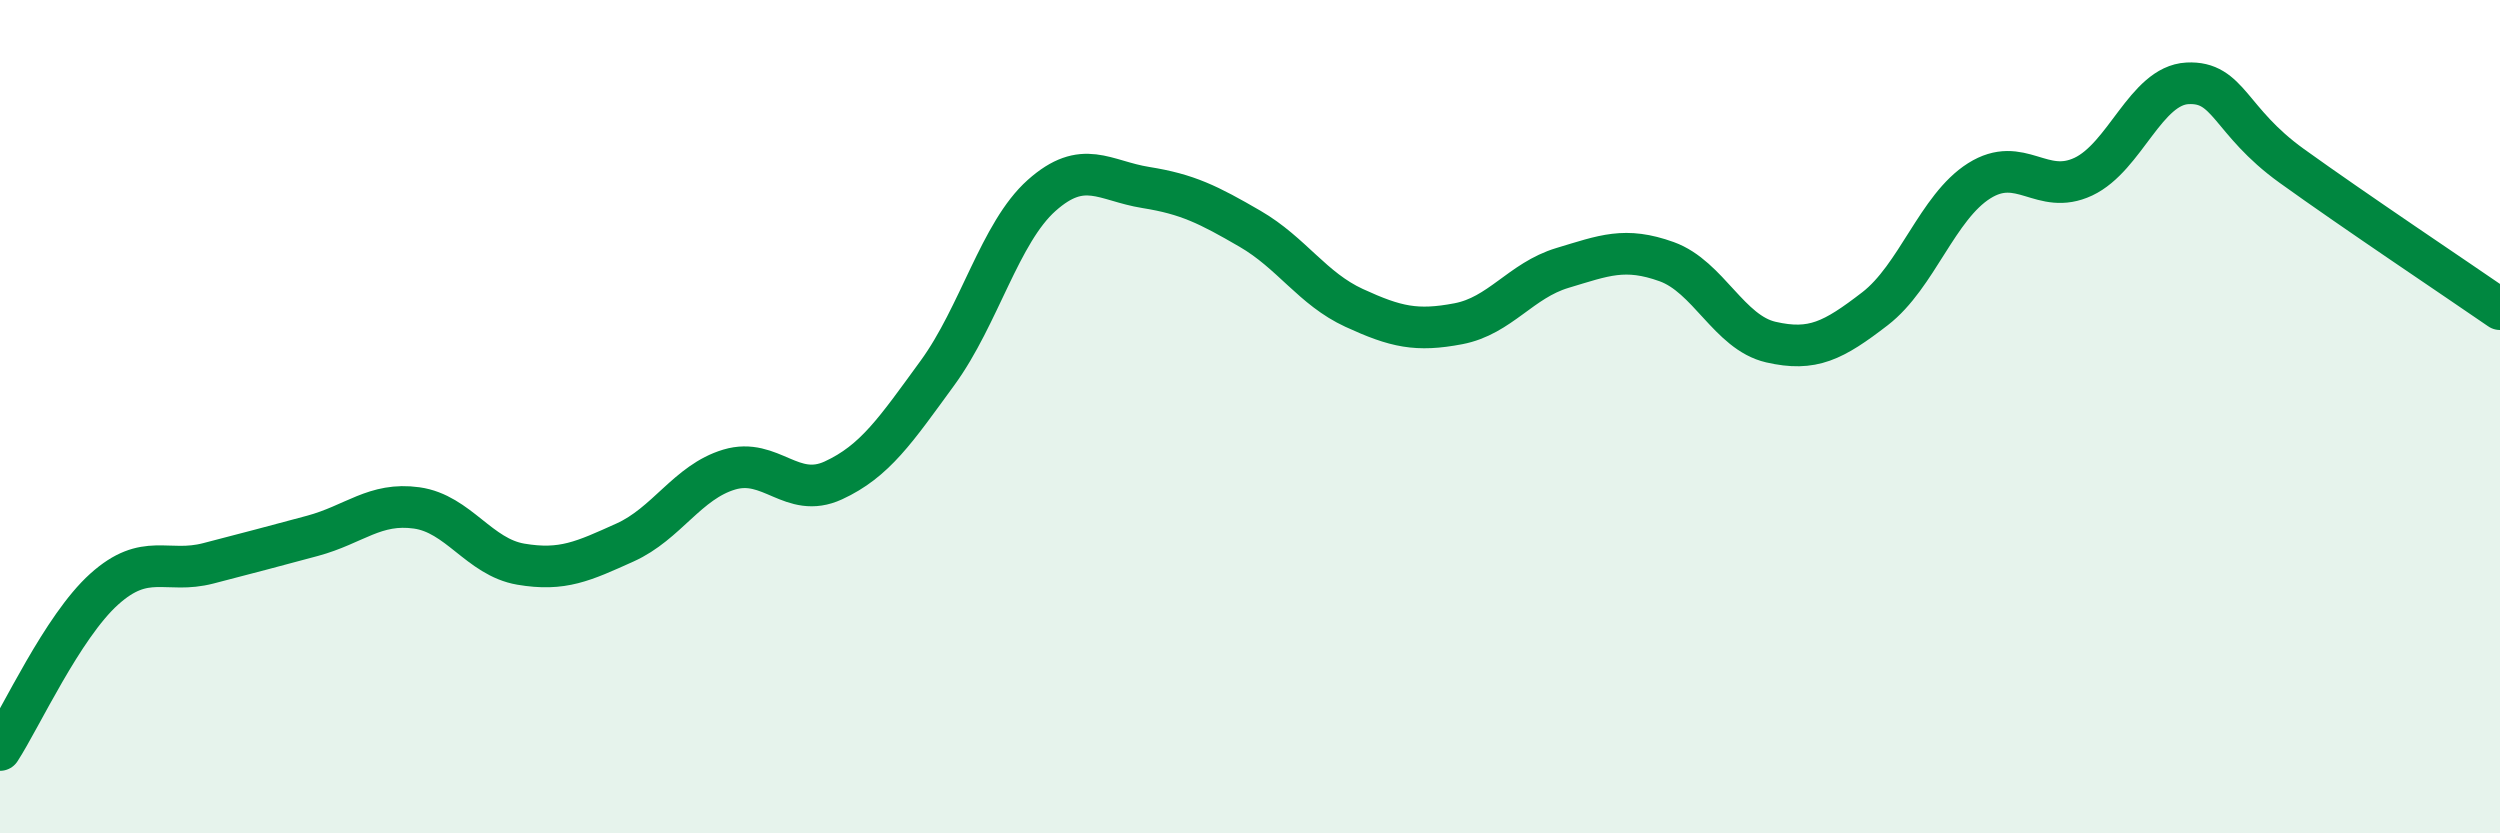
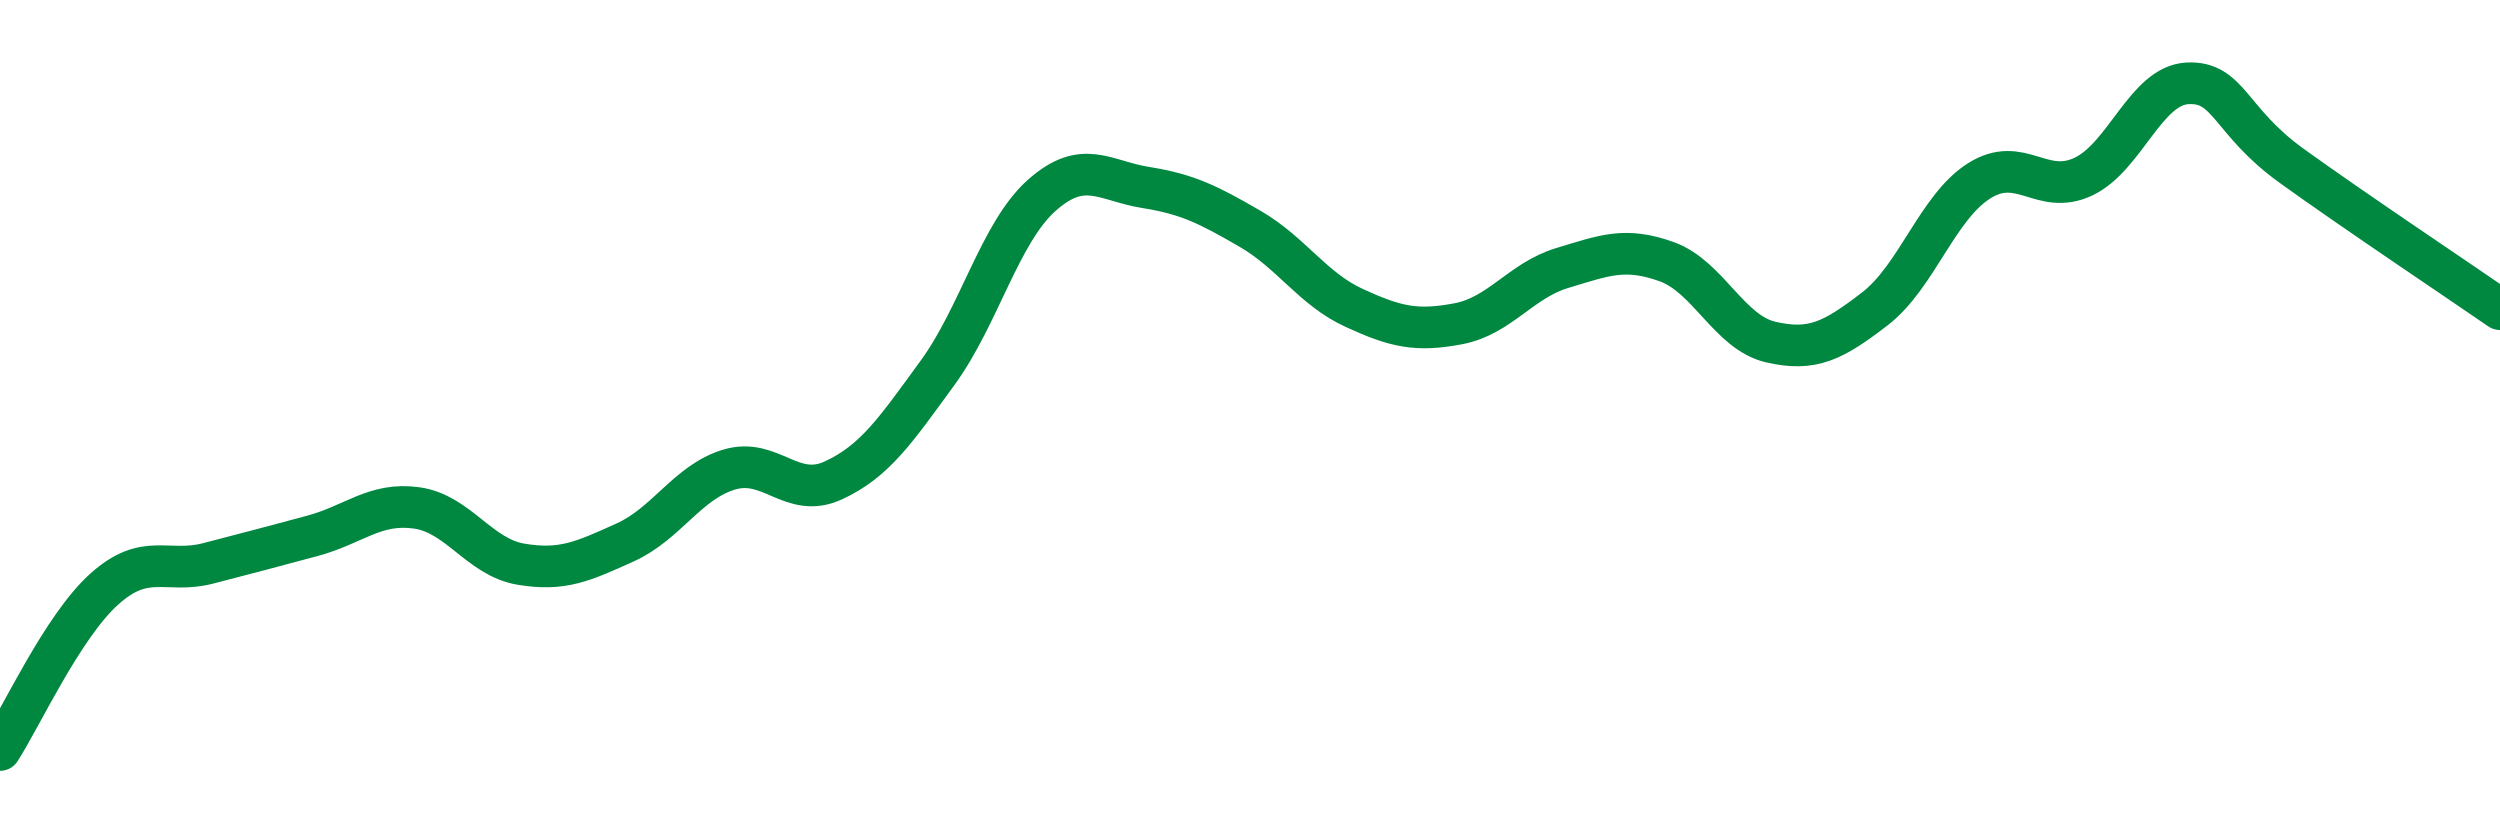
<svg xmlns="http://www.w3.org/2000/svg" width="60" height="20" viewBox="0 0 60 20">
-   <path d="M 0,18 C 0.5,17.23 1.5,15.04 2.5,14.14 C 3.5,13.24 4,13.78 5,13.52 C 6,13.26 6.5,13.13 7.5,12.86 C 8.5,12.59 9,12.05 10,12.19 C 11,12.33 11.5,13.37 12.5,13.54 C 13.5,13.71 14,13.47 15,13.02 C 16,12.57 16.5,11.57 17.5,11.27 C 18.5,10.97 19,11.99 20,11.53 C 21,11.07 21.5,10.32 22.5,8.95 C 23.5,7.58 24,5.58 25,4.69 C 26,3.8 26.5,4.34 27.5,4.5 C 28.5,4.66 29,4.91 30,5.49 C 31,6.07 31.5,6.93 32.5,7.39 C 33.5,7.85 34,7.96 35,7.77 C 36,7.58 36.5,6.73 37.5,6.43 C 38.5,6.13 39,5.92 40,6.28 C 41,6.64 41.5,7.98 42.5,8.21 C 43.5,8.44 44,8.18 45,7.41 C 46,6.64 46.5,4.97 47.5,4.34 C 48.5,3.71 49,4.71 50,4.24 C 51,3.77 51.5,2.05 52.5,2 C 53.5,1.95 53.5,2.9 55,3.98 C 56.5,5.06 59,6.73 60,7.42L60 20L0 20Z" fill="#008740" opacity="0.1" stroke-linecap="round" stroke-linejoin="round" />
  <path d="M 0,18 C 0.5,17.23 1.5,15.04 2.5,14.14 C 3.5,13.24 4,13.78 5,13.52 C 6,13.26 6.5,13.13 7.5,12.86 C 8.5,12.59 9,12.05 10,12.19 C 11,12.33 11.5,13.37 12.5,13.54 C 13.5,13.71 14,13.47 15,13.02 C 16,12.57 16.5,11.57 17.5,11.27 C 18.5,10.97 19,11.99 20,11.53 C 21,11.07 21.5,10.32 22.5,8.95 C 23.5,7.58 24,5.58 25,4.69 C 26,3.8 26.5,4.34 27.5,4.5 C 28.5,4.66 29,4.91 30,5.49 C 31,6.07 31.5,6.93 32.5,7.39 C 33.5,7.85 34,7.96 35,7.77 C 36,7.58 36.5,6.73 37.5,6.43 C 38.5,6.13 39,5.92 40,6.28 C 41,6.64 41.5,7.98 42.5,8.21 C 43.5,8.44 44,8.18 45,7.41 C 46,6.64 46.5,4.97 47.5,4.34 C 48.5,3.71 49,4.71 50,4.24 C 51,3.77 51.5,2.05 52.5,2 C 53.5,1.95 53.5,2.9 55,3.98 C 56.5,5.06 59,6.73 60,7.42" stroke="#008740" stroke-width="1" fill="none" stroke-linecap="round" stroke-linejoin="round" />
</svg>